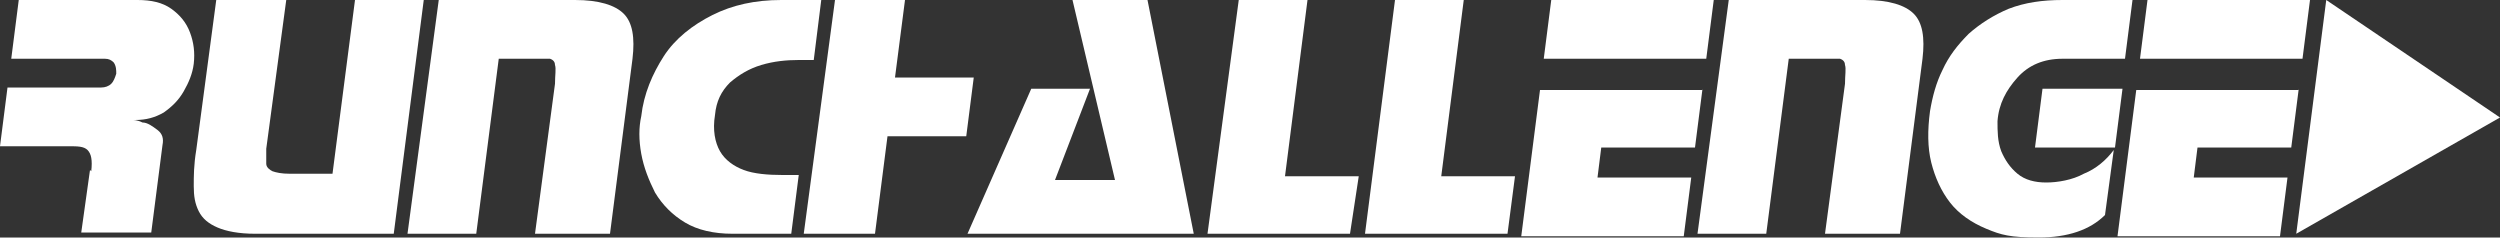
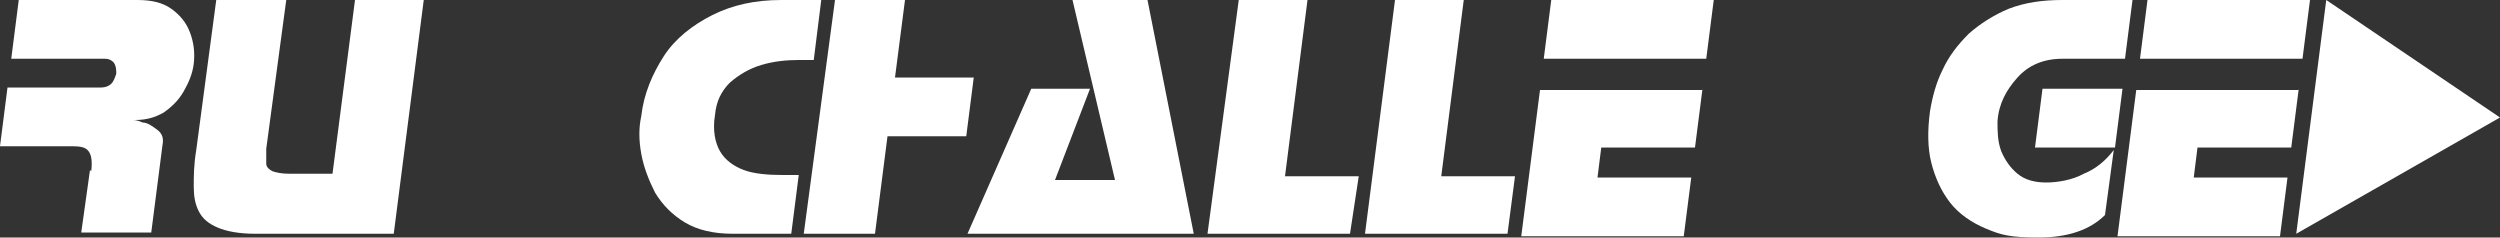
<svg xmlns="http://www.w3.org/2000/svg" id="Vrstva_1" viewBox="0 0 200 19">
  <rect x="0" y="0" width="200" height="19" fill="#333333" stroke="none" />
  <defs>
    <style>      .st0 {        fill: #fff;      }    </style>
  </defs>
  <g>
    <path class="st0" d="M7.3,13.7c.1-.9,0-1.4-.3-1.7s-.8-.3-1.5-.3H0l.6-4.7h7.5c.3,0,.6-.1.8-.3.2-.2.3-.5.4-.8,0-.3,0-.6-.2-.9-.2-.2-.4-.3-.7-.3H.9L1.5,0h9.5c1.1,0,2,.2,2.7.7.7.5,1.2,1.1,1.5,1.9.3.8.4,1.6.3,2.5-.1.8-.4,1.5-.8,2.2-.4.7-.9,1.2-1.6,1.7-.7.4-1.4.6-2.3.6s-.1,0-.2,0c.1,0,.4,0,.8.2.4,0,.8.3,1.2.6.4.3.5.7.4,1.2l-.9,7h-5.6l.7-5Z" />
    <path class="st0" d="M17.3,0h5.6l-1.6,11.9c0,.5,0,.9,0,1.2,0,.3.3.5.5.6.3.1.7.2,1.4.2h3.4L28.4,0h5.5l-2.4,18.7h-11.1c-1.3,0-2.3-.2-3-.5-.7-.3-1.2-.7-1.5-1.3s-.4-1.2-.4-2c0-.8,0-1.7.2-2.9L17.3,0Z" />
-     <path class="st0" d="M46,0c1.9,0,3.2.4,3.9,1.1.7.7.9,1.9.7,3.6l-1.8,14h-6l1.6-12c0-.7.1-1.2,0-1.5,0-.2-.1-.4-.4-.5-.2,0-.6,0-1.3,0h-2.8l-1.8,14h-5.5L35.1,0h11Z" />
    <path class="st0" d="M62.4,0h3.3l-.6,4.8h-1.2c-1,0-2,.1-3,.4-1,.3-1.8.8-2.5,1.4-.7.7-1.1,1.5-1.2,2.6-.2,1.2,0,2.2.4,2.9.4.7,1.1,1.2,1.9,1.5.8.3,1.9.4,3.1.4h1.3l-.6,4.7h-4.7c-1.5,0-2.8-.3-3.8-.9-1-.6-1.8-1.4-2.4-2.4-.5-1-.9-2-1.1-3.1s-.2-2.1,0-3c.2-1.8.9-3.4,1.8-4.8s2.3-2.5,3.9-3.3c1.6-.8,3.4-1.2,5.5-1.2" />
  </g>
  <polygon class="st0" points="66.8 0 72.4 0 71.6 6.2 77.9 6.2 77.3 10.9 71 10.9 70 18.7 64.3 18.7 66.8 0" />
  <polygon class="st0" points="85.8 0 91.8 0 95.5 18.7 77.4 18.7 82.5 7.1 87.2 7.1 84.4 14.4 89.2 14.4 85.8 0" />
  <polygon class="st0" points="104.6 0 102.8 14.1 108.7 14.1 108 18.7 96.6 18.7 99.1 0 104.6 0" />
  <polygon class="st0" points="117.1 0 115.3 14.1 121.2 14.1 120.6 18.7 109.2 18.7 111.6 0 117.1 0" />
  <path class="st0" d="M136.2,7.1l-.6,4.7h-7.5l-.3,2.4h7.5l-.6,4.7h-13l1.5-11.7h13ZM124.1,0h13l-.6,4.7h-13l.6-4.7Z" />
  <g>
-     <path class="st0" d="M149.2,0c1.9,0,3.2.4,3.9,1.1.7.7.9,1.9.7,3.6l-1.8,14h-6l1.6-12c0-.7.1-1.2,0-1.5,0-.2-.1-.4-.4-.5-.2,0-.6,0-1.3,0h-2.8l-1.8,14h-5.5L138.3,0h11Z" />
    <path class="st0" d="M163.4,7.1h6.4l-.6,4.7h-6.4l.6-4.7ZM170.1,4.7h-5.1c-1.5,0-2.7.5-3.6,1.5-.9,1-1.5,2.1-1.6,3.5,0,.8,0,1.6.3,2.4.3.7.7,1.3,1.3,1.8.6.5,1.4.7,2.3.7s2.1-.2,3-.7c1-.4,1.8-1.1,2.4-1.9l-.7,5.2c-1.2,1.2-3,1.8-5.3,1.8s-3-.2-4.2-.7c-1.2-.5-2.2-1.2-2.9-2.1-.7-.9-1.2-2-1.5-3.2s-.3-2.6-.1-4.1c.2-1.2.5-2.3,1-3.3.5-1.1,1.2-2,2.1-2.9.9-.8,2-1.5,3.2-2,1.3-.5,2.7-.7,4.3-.7h5.6l-.6,4.7Z" />
  </g>
  <path class="st0" d="M183.9,7.1l-.6,4.7h-7.5l-.3,2.4h7.5l-.6,4.7h-13l1.5-11.7h13ZM171.8,0h13l-.6,4.7h-13l.6-4.7Z" />
  <polygon class="st0" points="186.1 0 183.7 18.7 200 9.4 186.1 0" />
</svg>